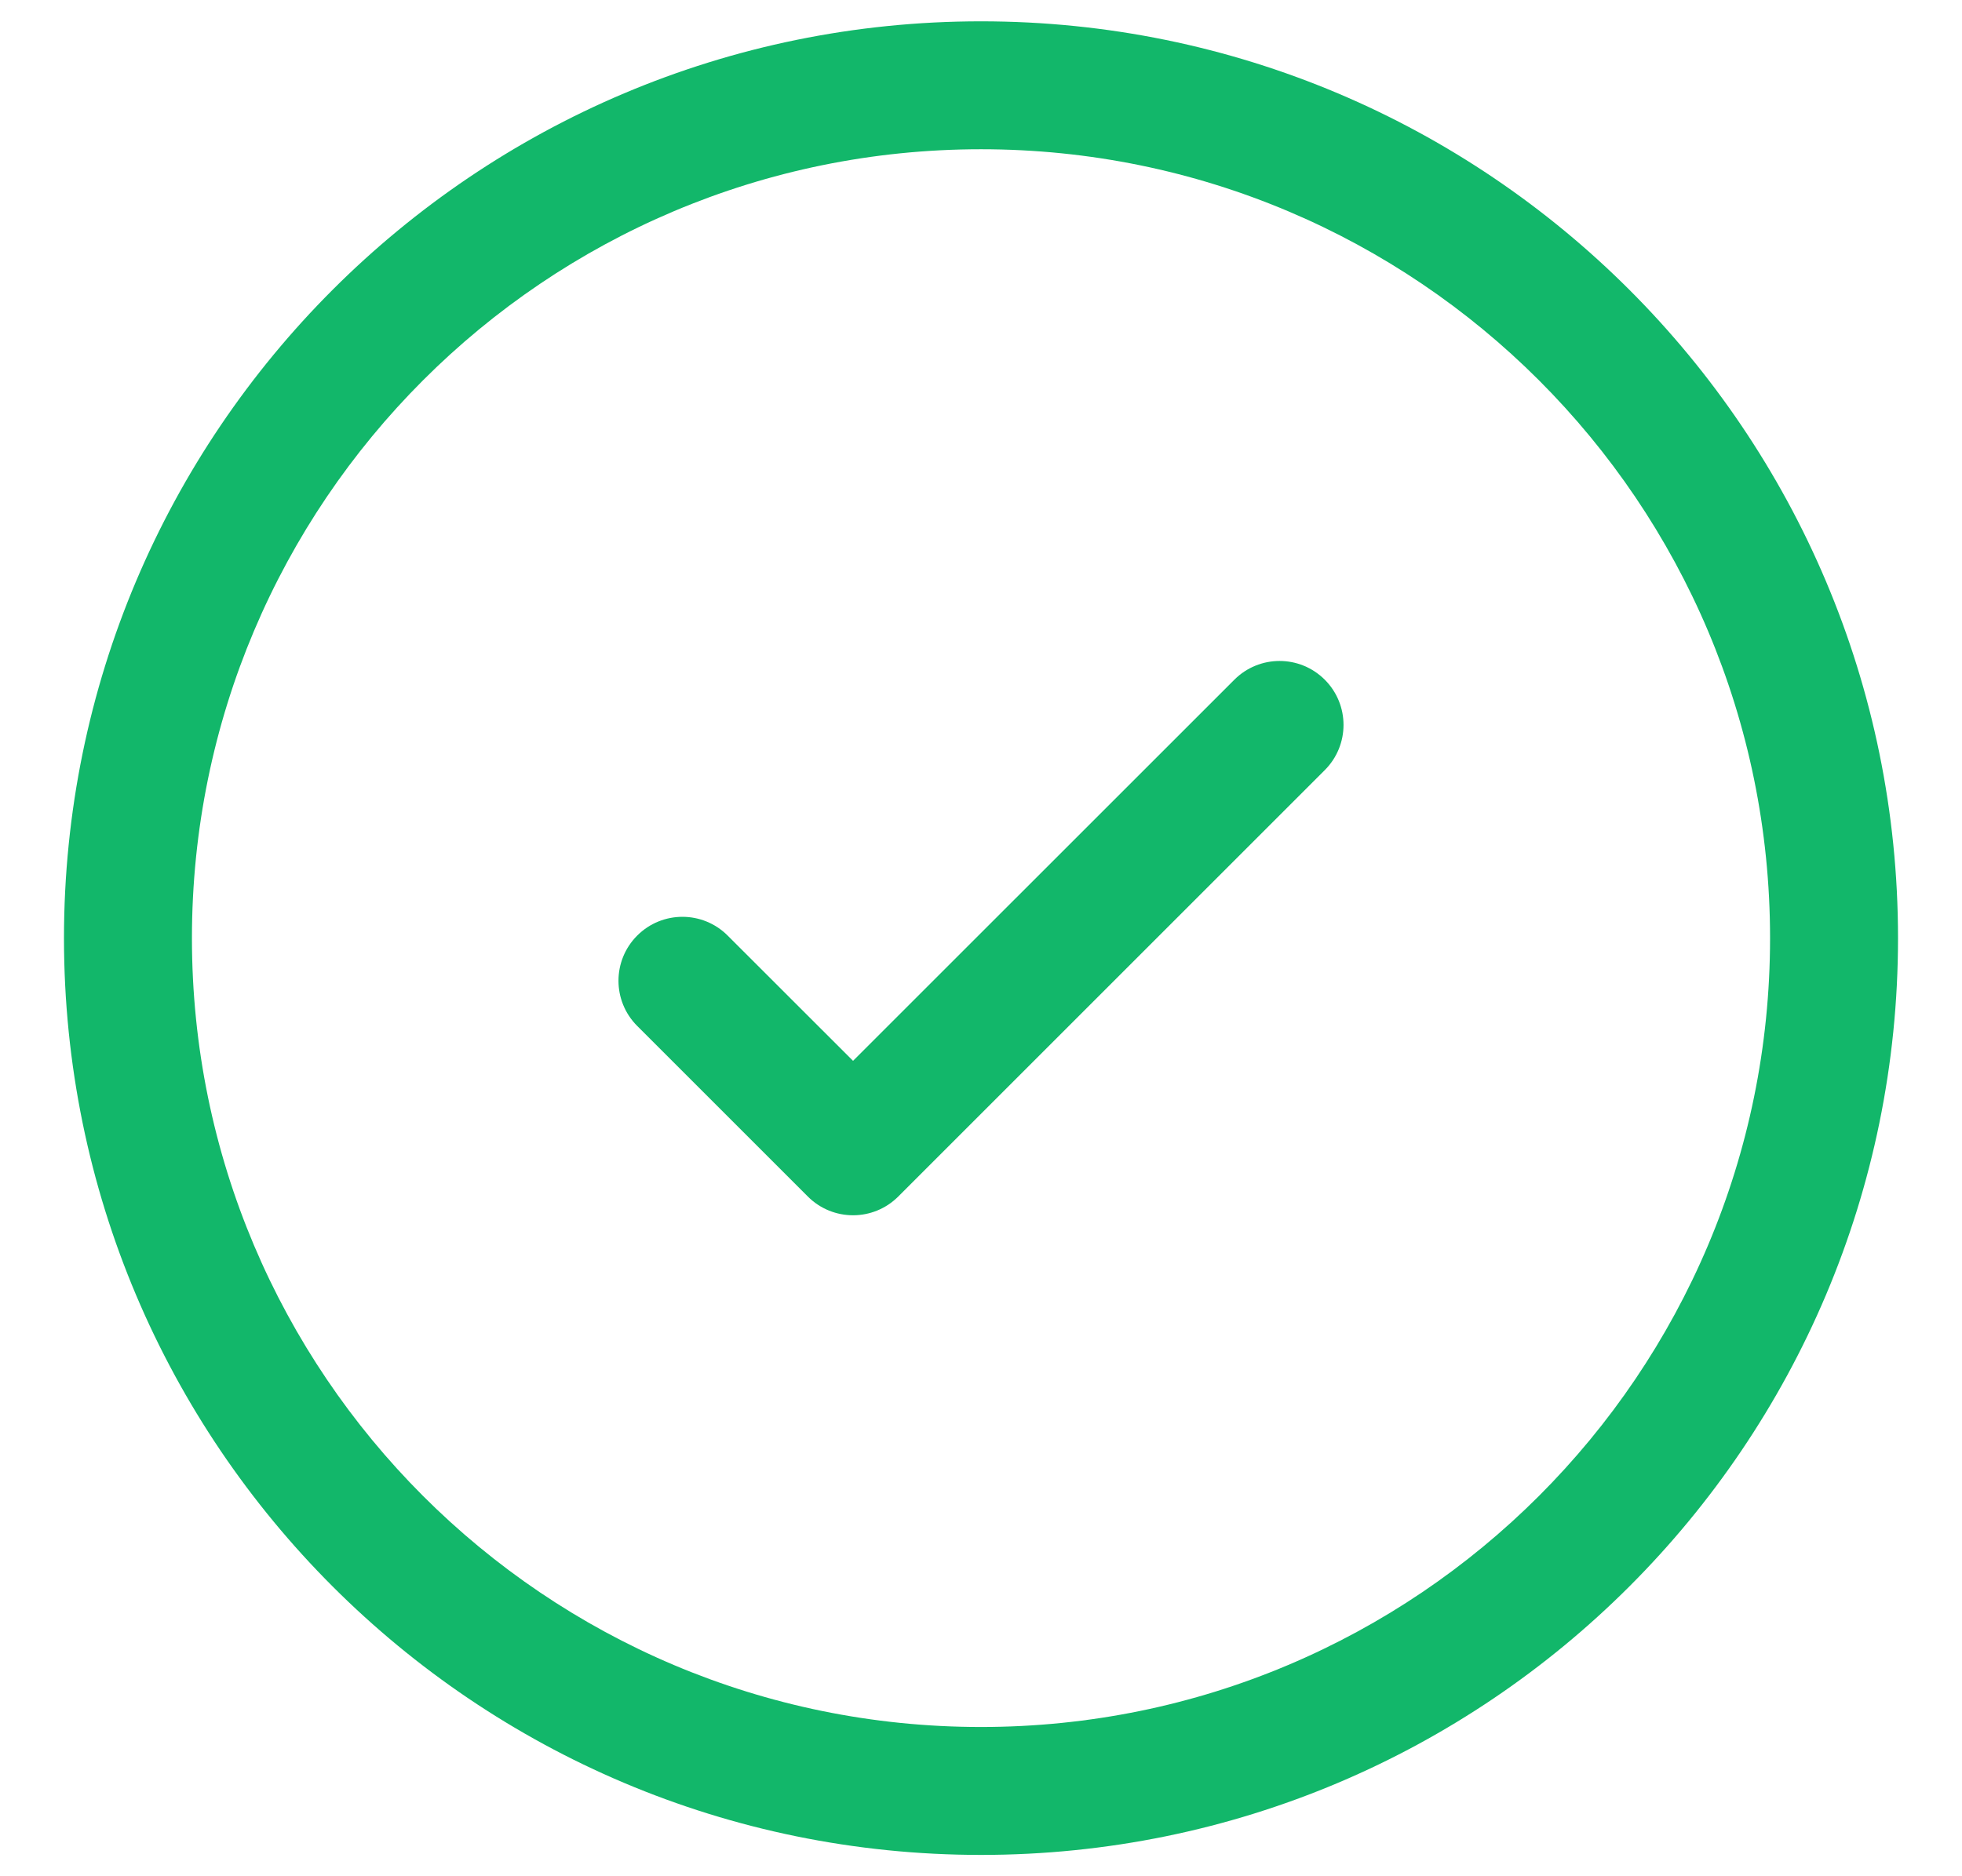
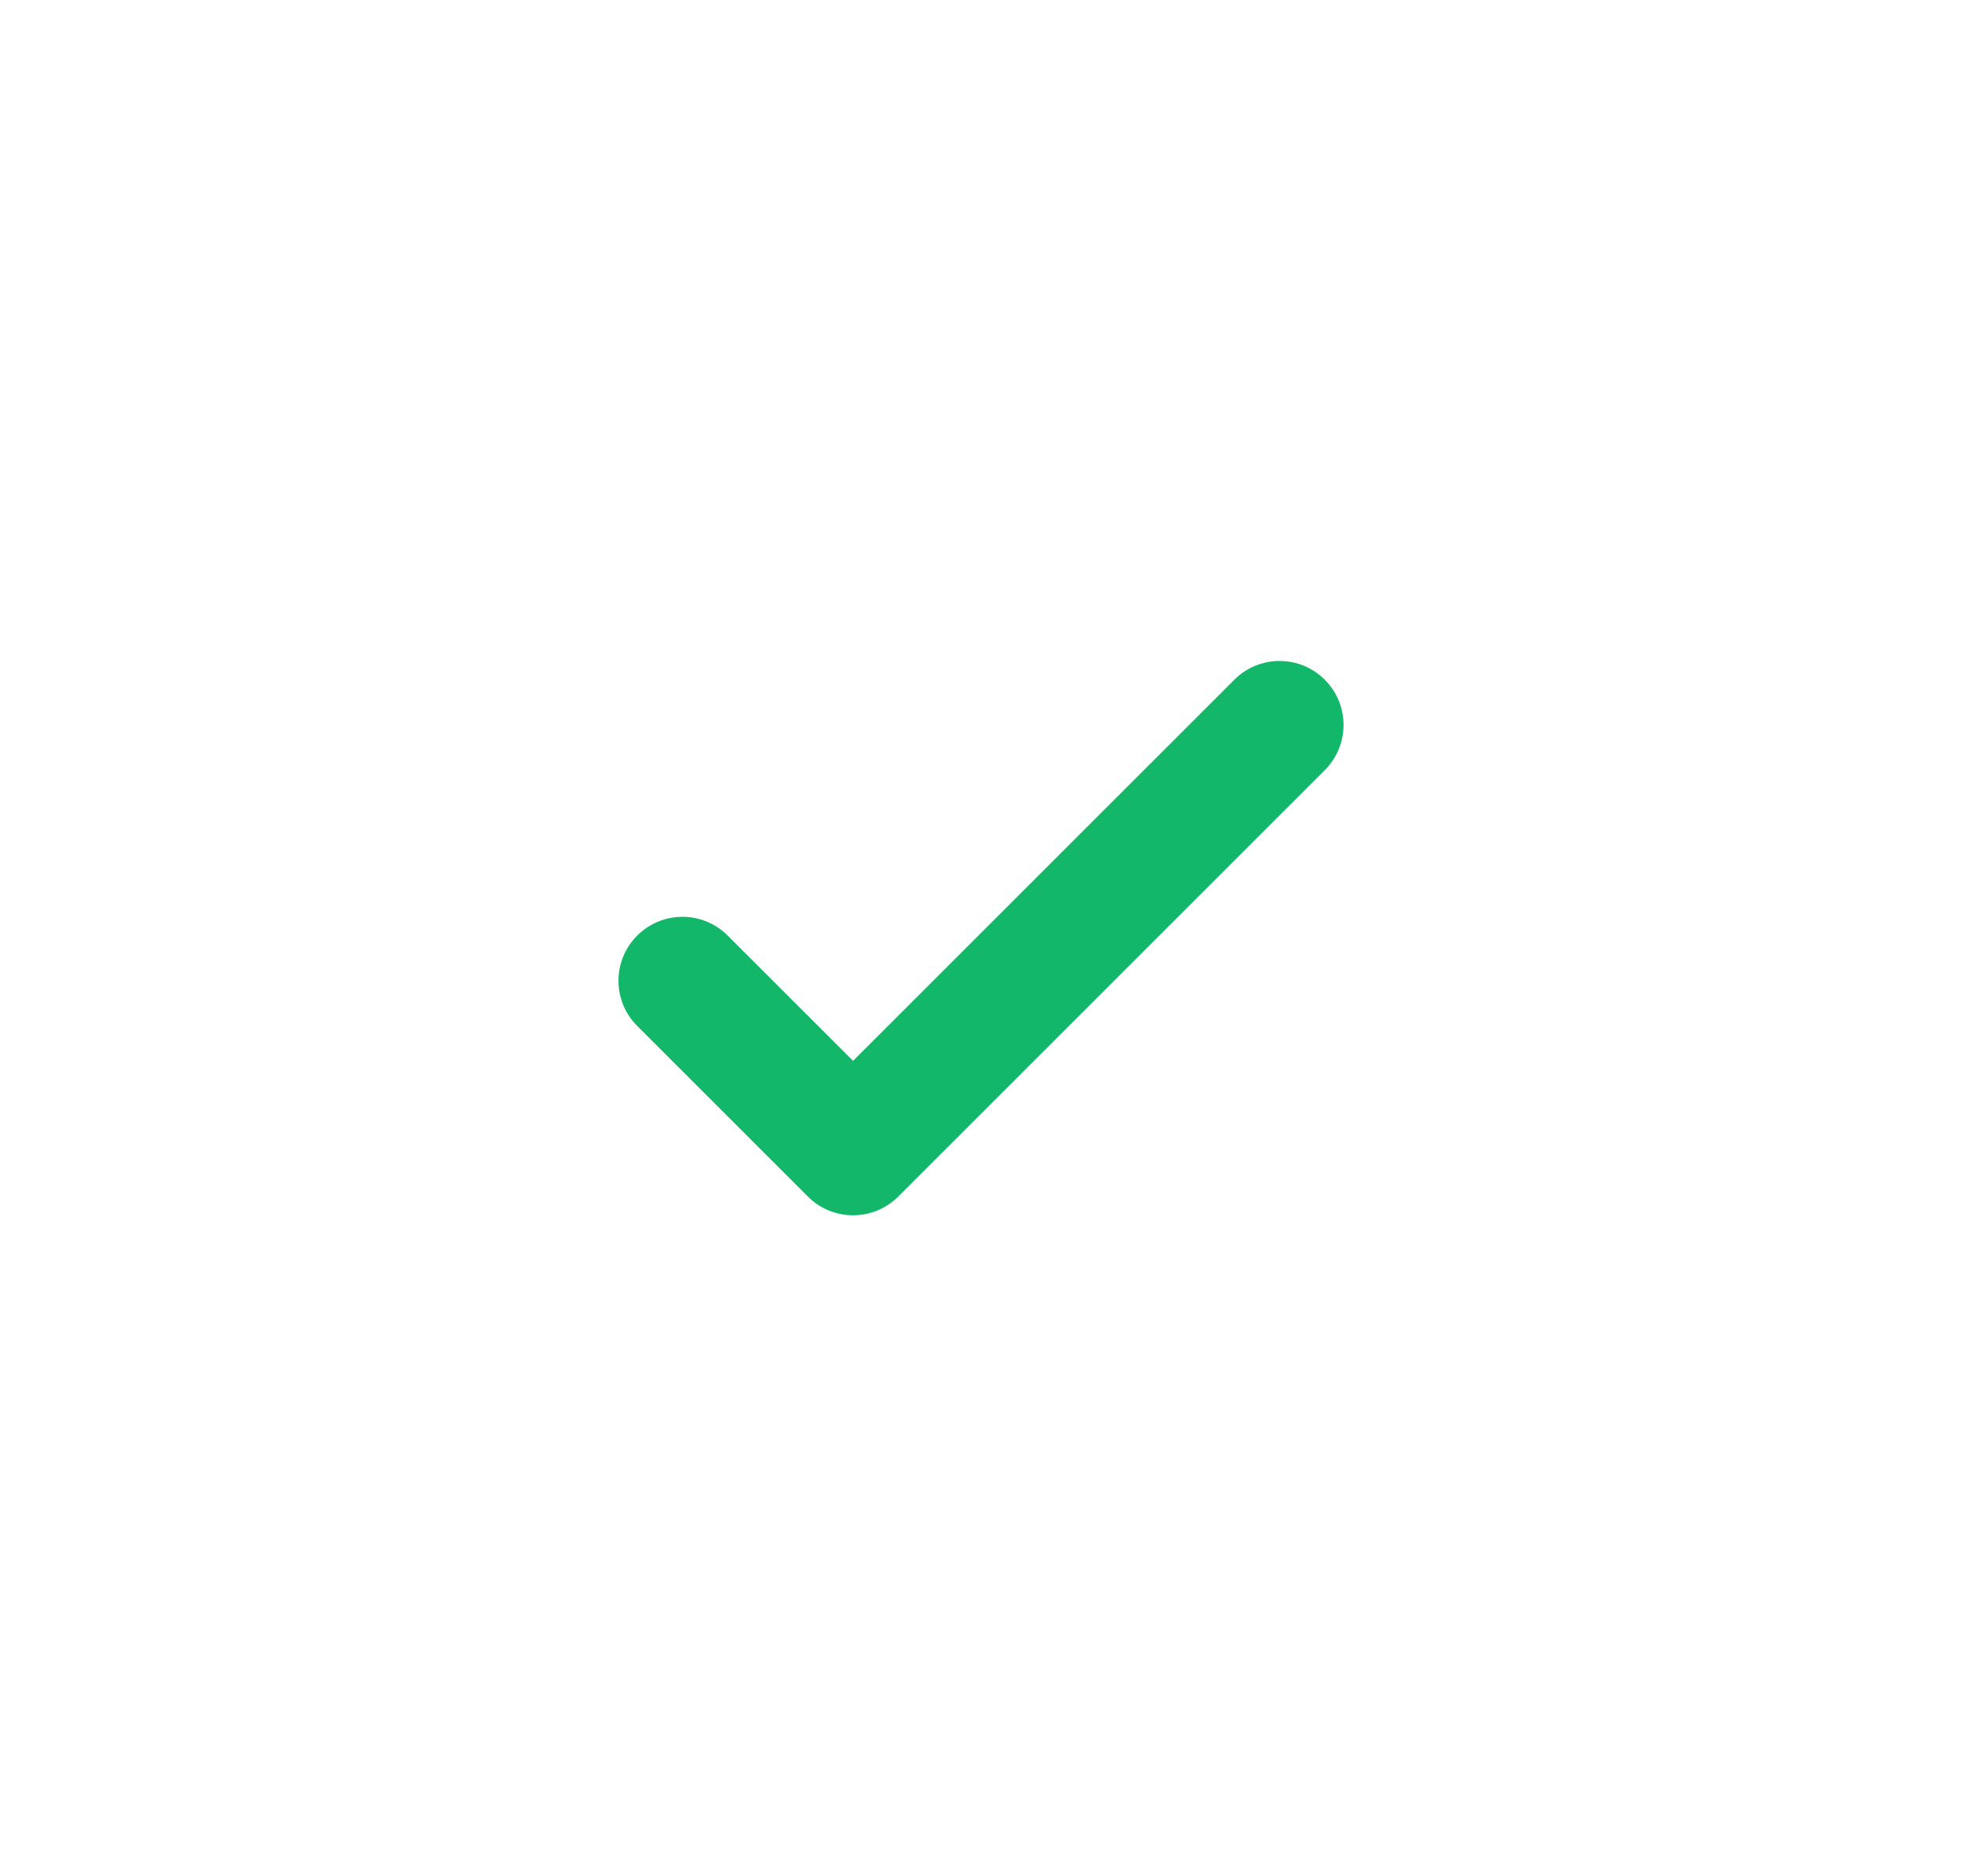
<svg xmlns="http://www.w3.org/2000/svg" width="23" height="22" viewBox="0 0 23 22" fill="none">
  <path d="M15.53 9.03C15.823 8.737 15.823 8.263 15.53 7.97C15.237 7.677 14.763 7.677 14.47 7.97L10 12.439L8.53 10.97C8.237 10.677 7.763 10.677 7.47 10.97C7.177 11.263 7.177 11.737 7.47 12.03L9.47 14.03C9.763 14.323 10.237 14.323 10.53 14.03L15.53 9.03Z" fill="#12B76A" />
-   <path fill-rule="evenodd" clip-rule="evenodd" d="M11.5 0.25C5.563 0.25 0.75 5.063 0.75 11C0.75 16.937 5.563 21.75 11.5 21.75C17.437 21.75 22.25 16.937 22.25 11C22.25 5.063 17.437 0.25 11.5 0.25ZM2.25 11C2.25 5.891 6.391 1.75 11.5 1.75C16.609 1.75 20.75 5.891 20.75 11C20.75 16.109 16.609 20.25 11.5 20.25C6.391 20.25 2.25 16.109 2.25 11Z" fill="#12B76A" />
</svg>